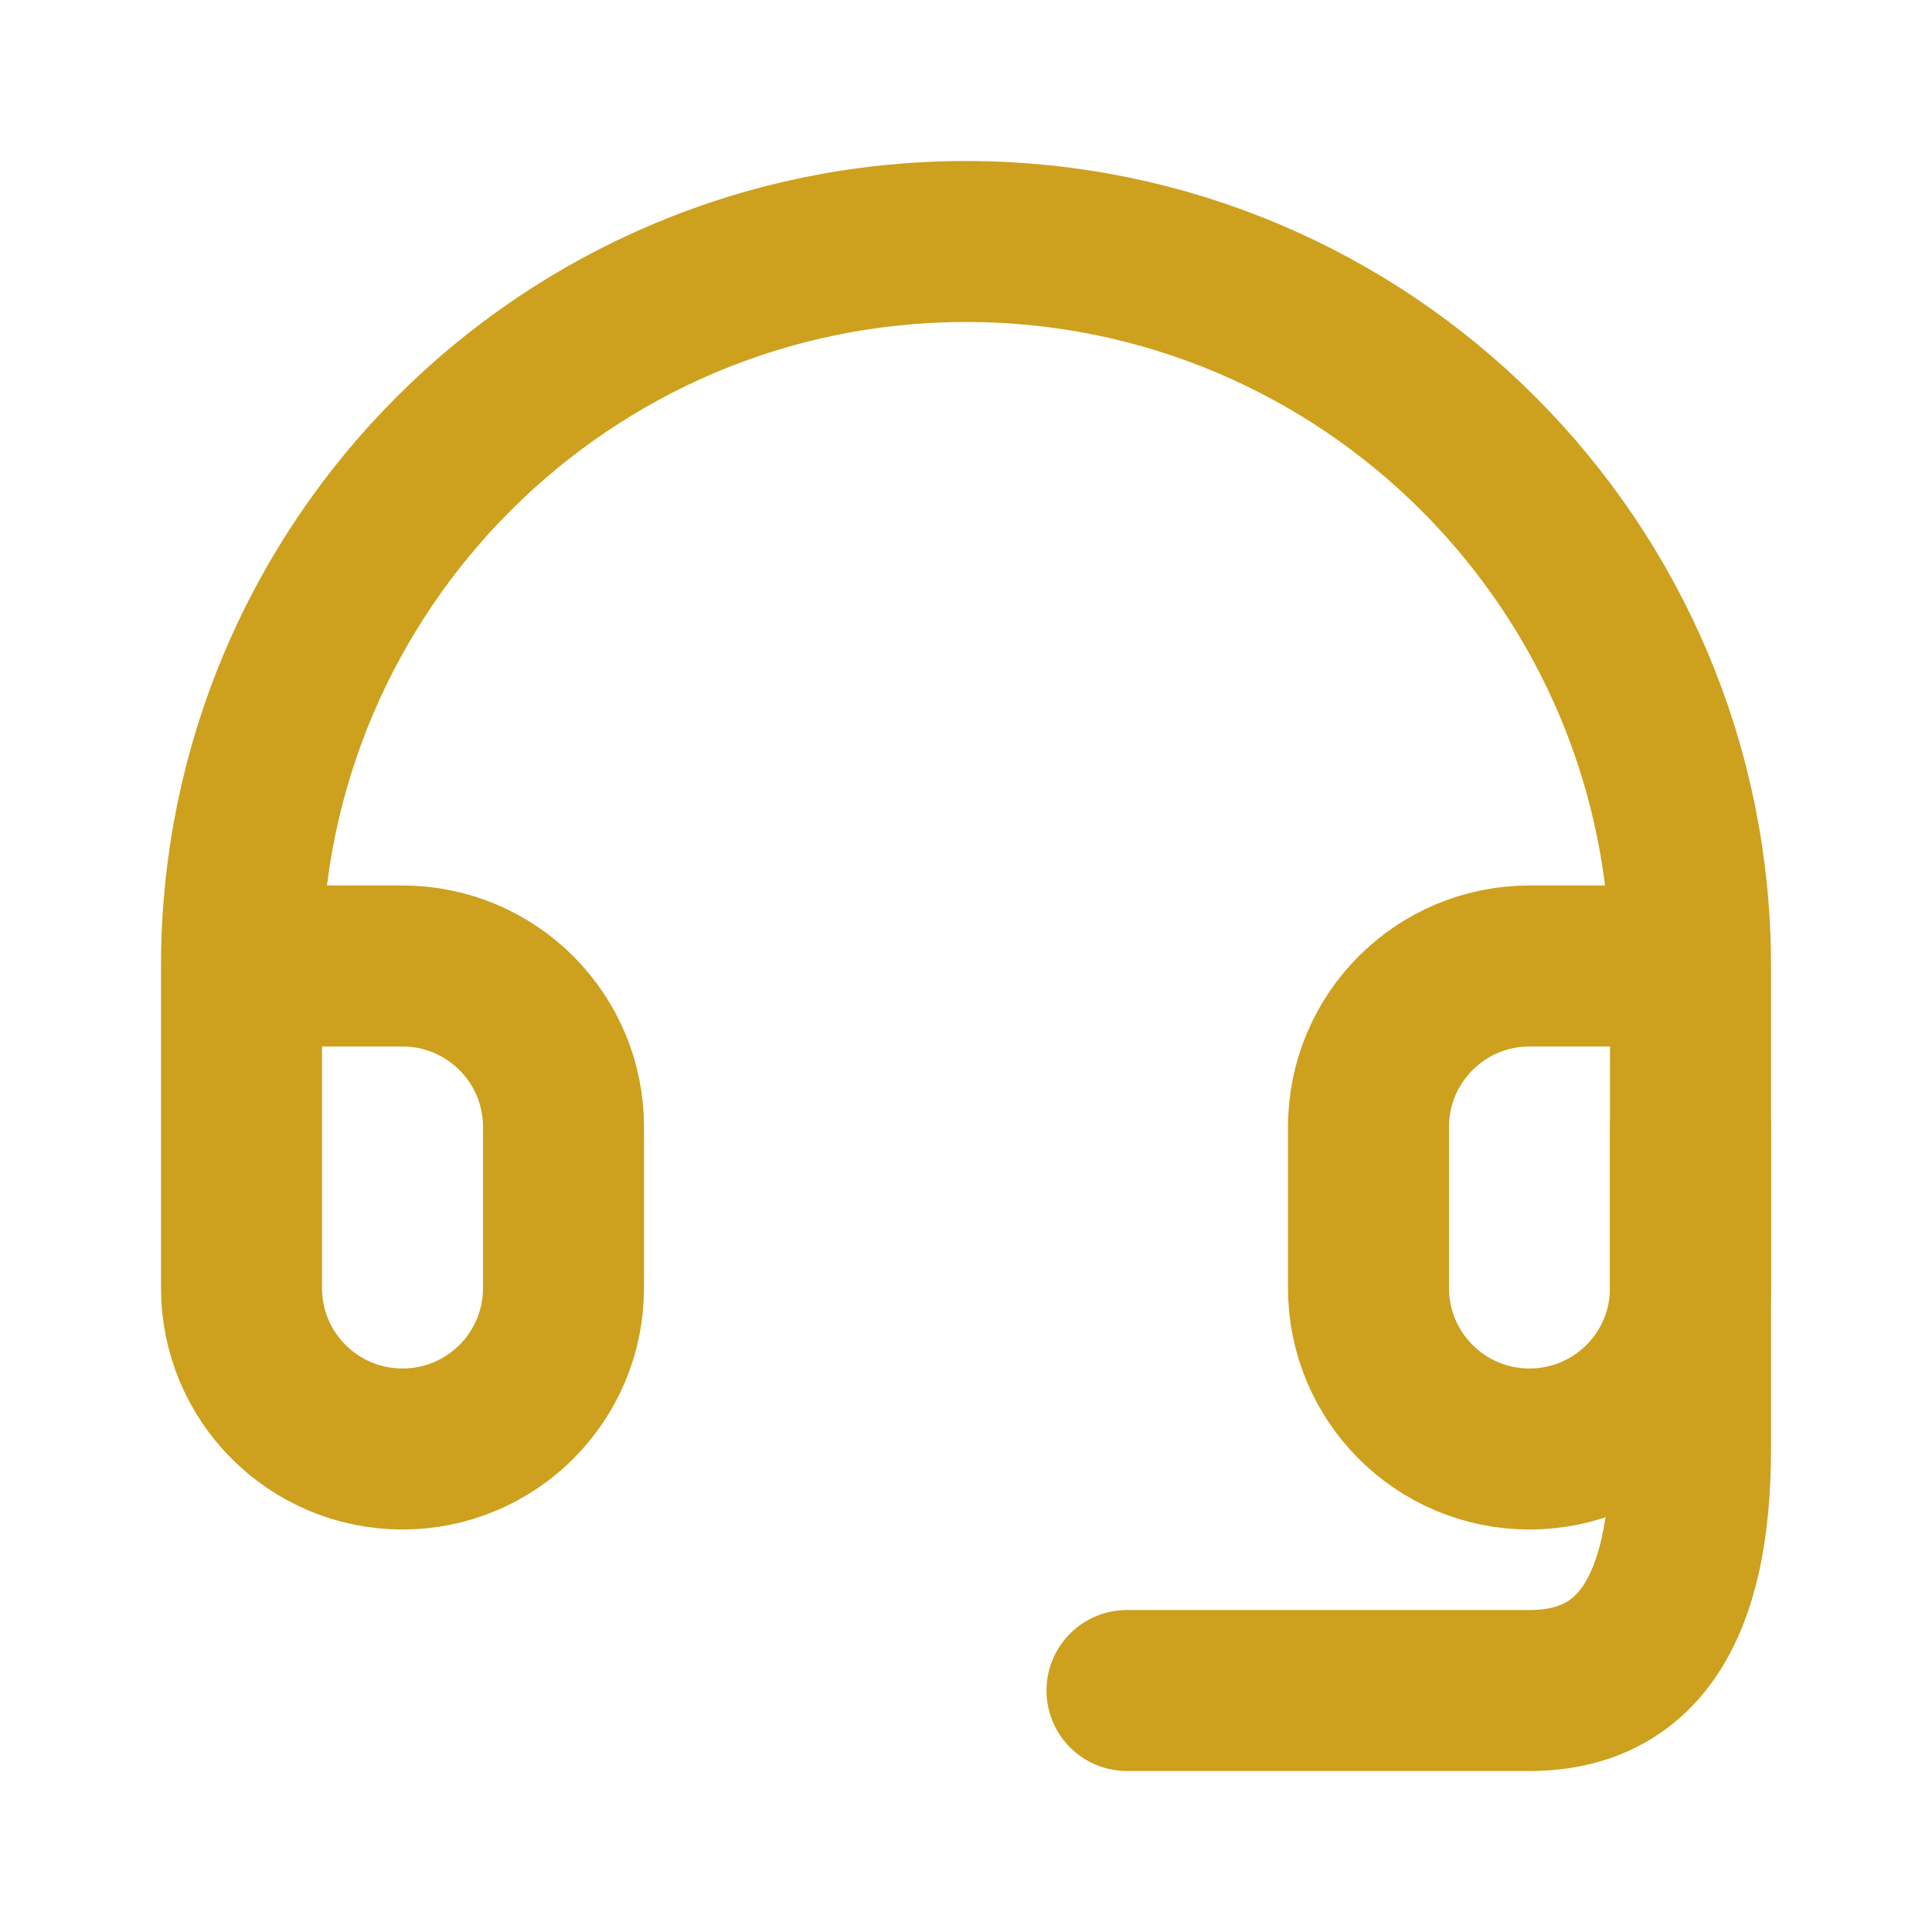
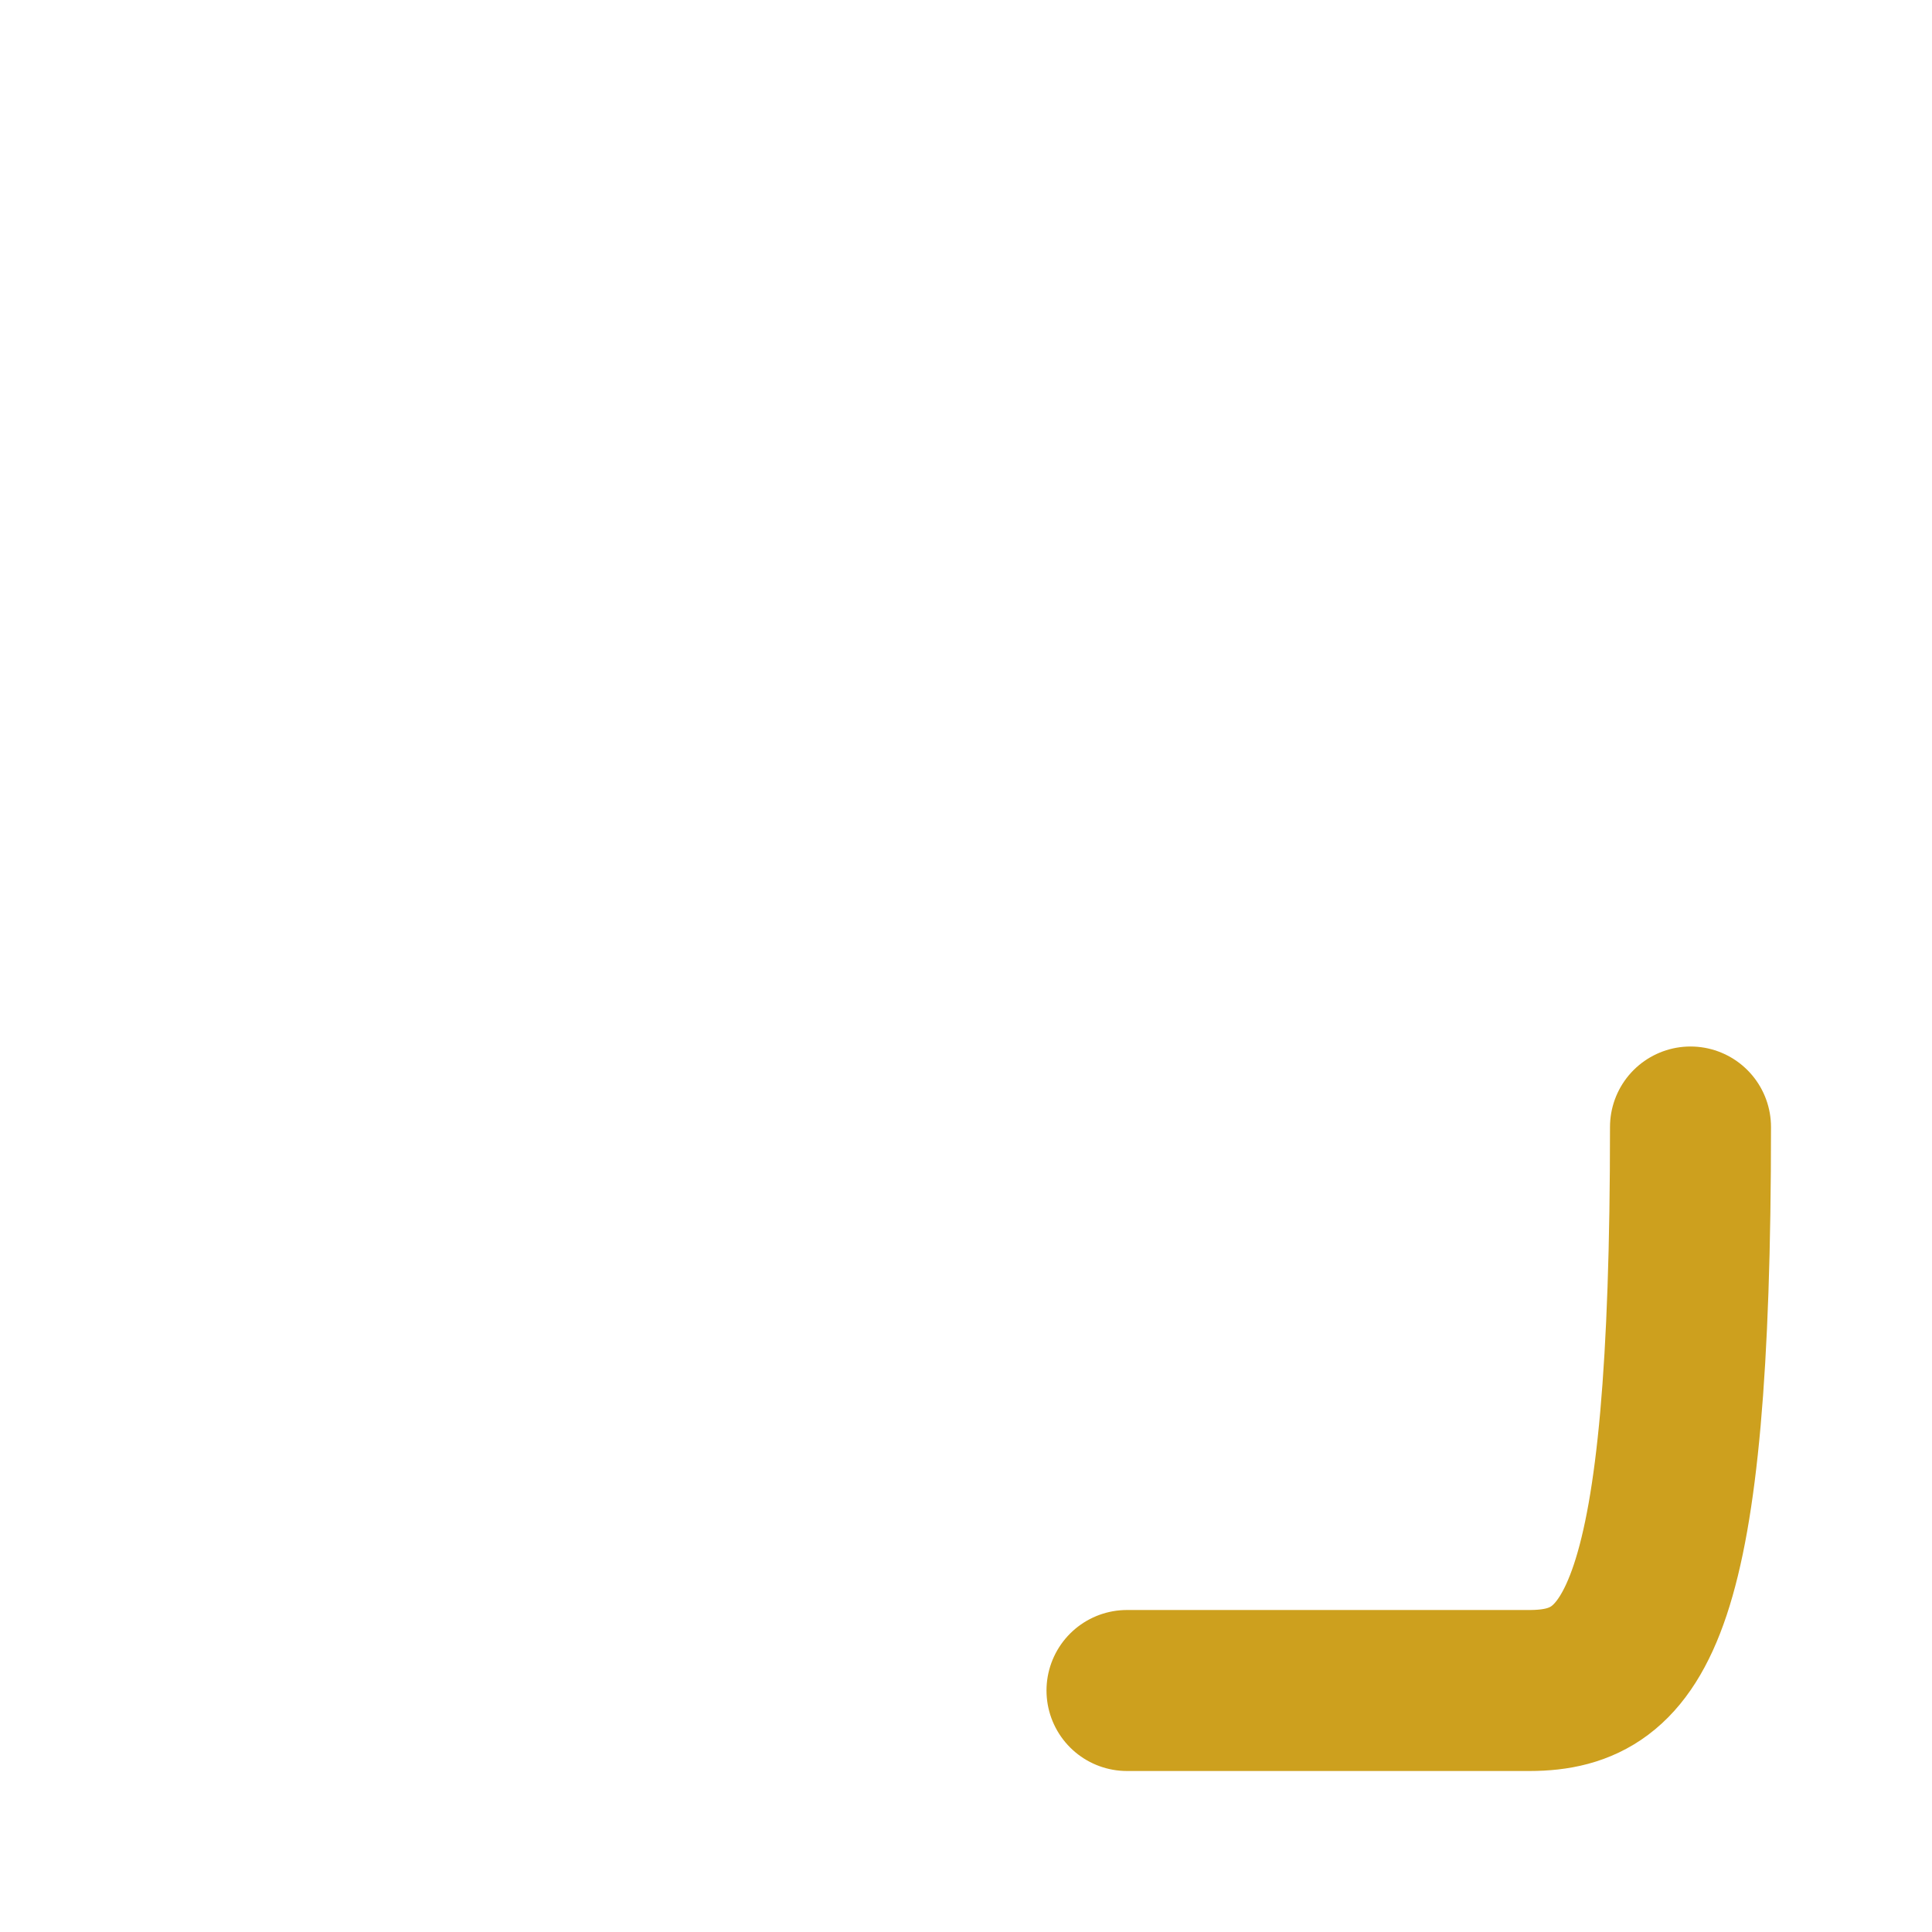
<svg xmlns="http://www.w3.org/2000/svg" width="24" height="24" viewBox="0 0 24 24" fill="none">
-   <path d="M21 12H19C17.895 12 17 12.895 17 14V16C17 17.105 17.895 18 19 18C20.105 18 21 17.105 21 16V12ZM21 12C21 7.029 16.971 3 12 3C7.029 3 3 7.029 3 12M3 12V16C3 17.105 3.895 18 5 18C6.105 18 7 17.105 7 16V14C7 12.895 6.105 12 5 12H3Z" stroke="#CDA01E" stroke-width="2" stroke-linecap="round" stroke-linejoin="round" />
-   <path d="M21 14V18C21 20 20.333 21 19 21C17.667 21 16 21 14 21" stroke="#CDA01E" stroke-width="2" stroke-linecap="round" stroke-linejoin="round" />
+   <path d="M21 14C21 20 20.333 21 19 21C17.667 21 16 21 14 21" stroke="#CDA01E" stroke-width="2" stroke-linecap="round" stroke-linejoin="round" />
</svg>